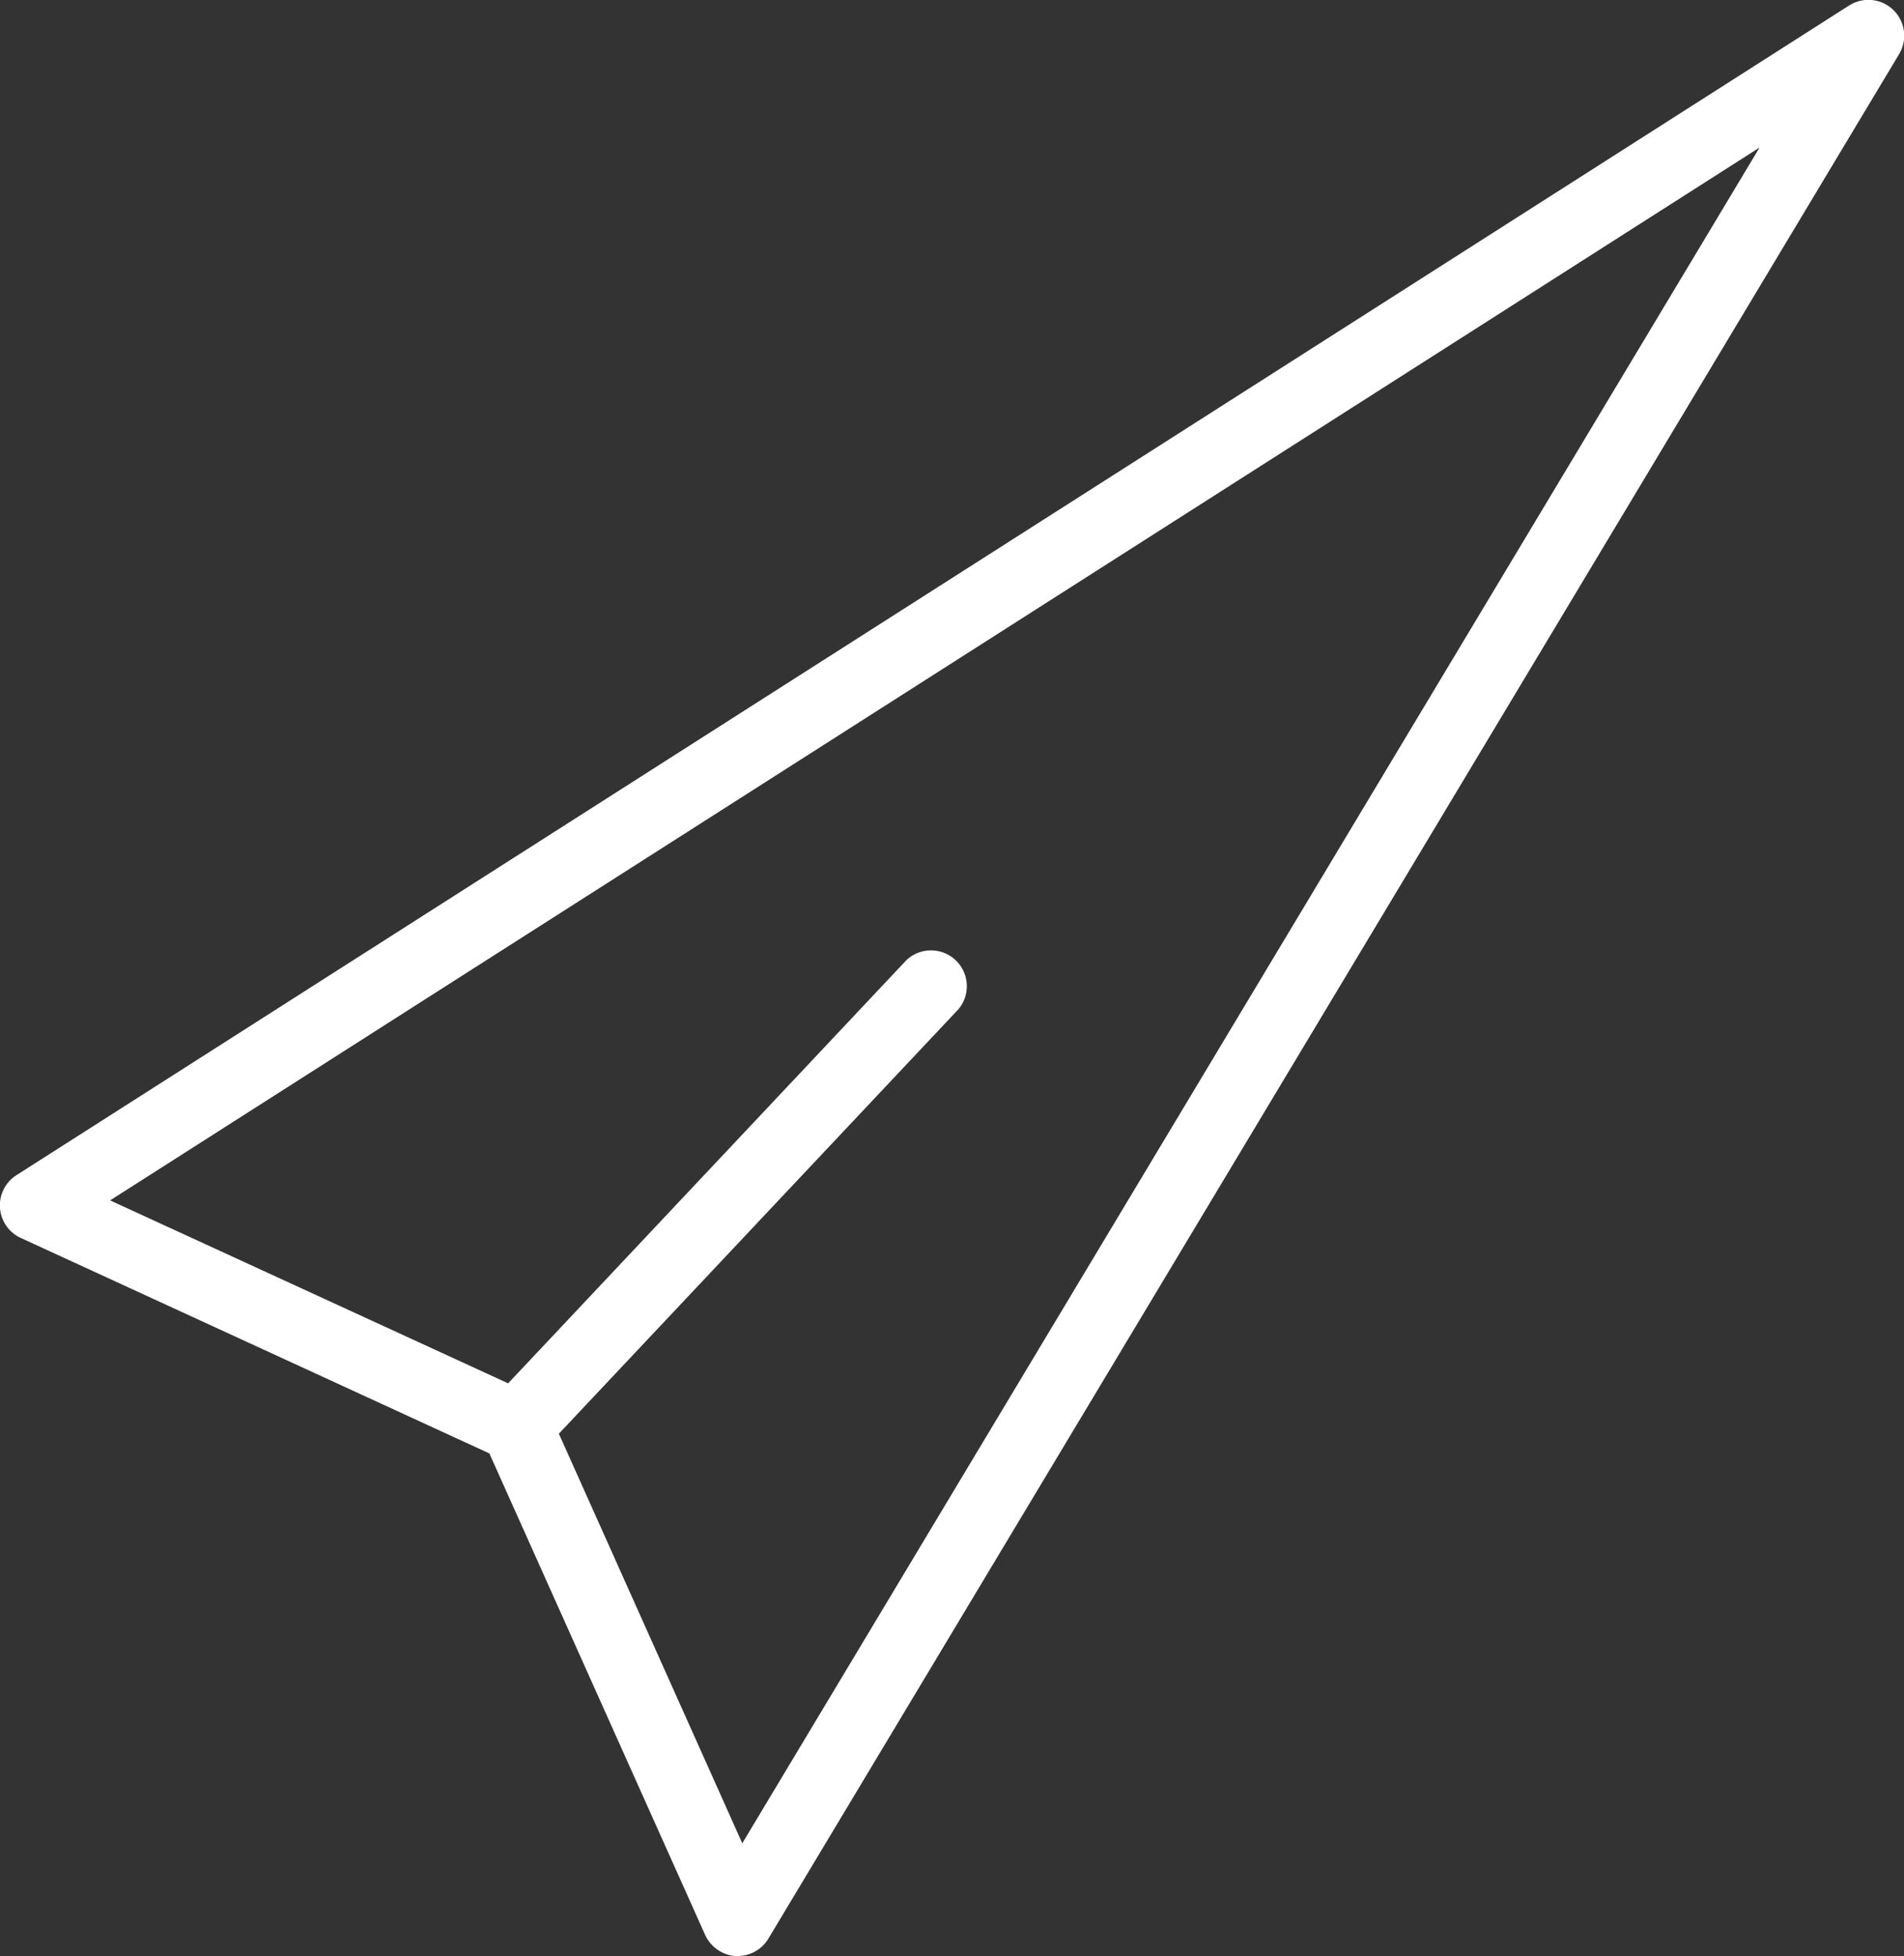
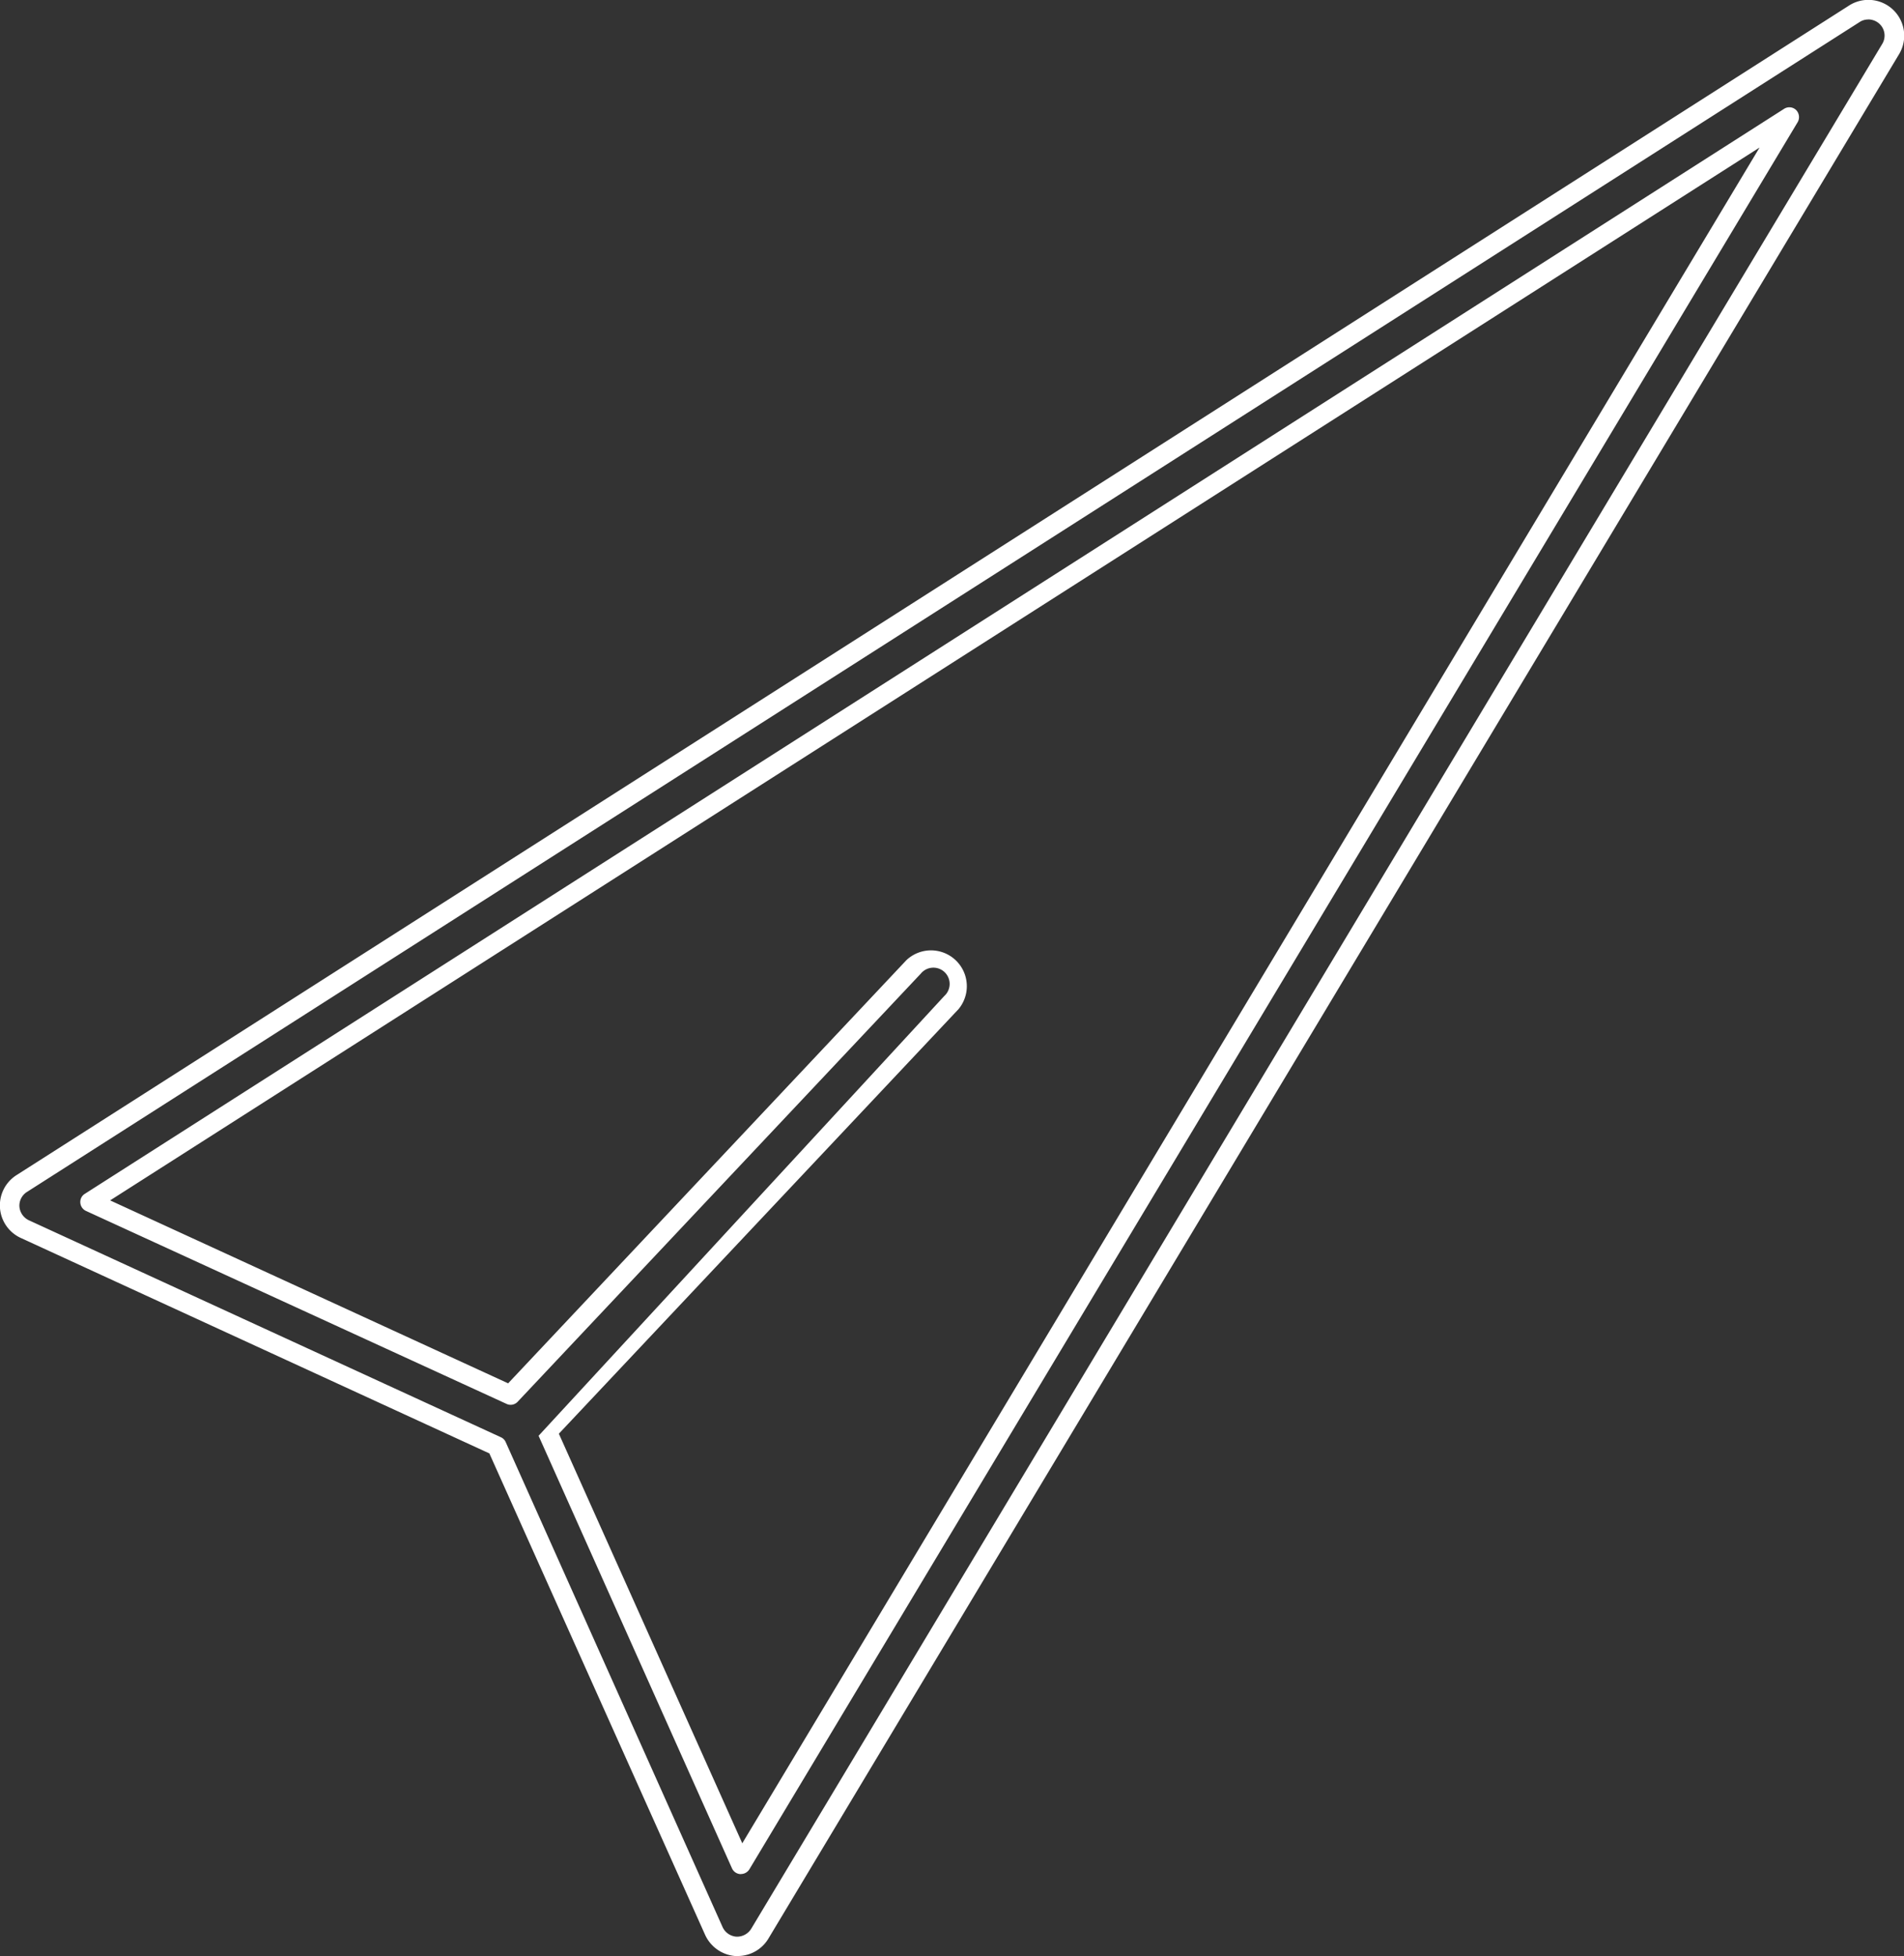
<svg xmlns="http://www.w3.org/2000/svg" id="Group_9682" data-name="Group 9682" width="26.574" height="27.3" viewBox="0 0 26.574 27.3">
  <rect x="0" y="0" width="26.574" height="27.3" fill="#333333" stroke="none" />
  <defs>
    <clipPath id="clip-path">
      <rect id="Rectangle_4194" data-name="Rectangle 4194" width="26.574" height="27.3" fill="none" />
    </clipPath>
  </defs>
  <g id="Group_9681" data-name="Group 9681" transform="translate(0 0)" clip-path="url(#clip-path)">
-     <path id="Path_8450" data-name="Path 8450" d="M26.29.2a.364.364,0,0,0-.449-.047L.265,16.481a.363.363,0,0,0,.044.635L6.9,20.142l3.027,6.769a.36.36,0,0,0,.309.213h.022a.364.364,0,0,0,.311-.176L26.348.647A.361.361,0,0,0,26.29.2M10.3,25.98,7.6,19.943l5.64-5.991a.363.363,0,0,0-.529-.5L7.087,19.432l-5.871-2.7L24.934,1.6Z" transform="translate(0.038 0.037)" fill="#fff" />
-     <path id="Path_8451" data-name="Path 8451" d="M10.3,27.3A.507.507,0,0,1,9.84,27L6.83,20.284.29,17.277A.5.5,0,0,1,.231,16.4L25.806.079a.5.5,0,0,1,.7.677l-15.782,26.3a.5.5,0,0,1-.426.242M26.076.273a.216.216,0,0,0-.122.036L.378,16.634a.226.226,0,0,0-.107.206.232.232,0,0,0,.133.191l6.586,3.027a.13.13,0,0,1,.068.068l3.027,6.768a.23.23,0,0,0,.194.134h0a.233.233,0,0,0,.206-.111L26.269.616a.224.224,0,0,0-.035-.28.232.232,0,0,0-.158-.064M10.341,26.155h-.008a.137.137,0,0,1-.116-.079l-2.7-6.038a.133.133,0,0,1,.024-.148L13.18,13.9a.227.227,0,1,0-.329-.311L7.225,19.563a.134.134,0,0,1-.155.03L1.2,16.9a.137.137,0,0,1-.079-.115.133.133,0,0,1,.062-.123L24.9,1.52a.136.136,0,0,1,.169.017.142.142,0,0,1,.022.167L10.459,26.088a.14.14,0,0,1-.118.066M7.8,20.009l2.56,5.716L24.558,2.06,1.537,16.753l5.555,2.553L12.651,13.4a.5.5,0,0,1,.727.684Z" transform="translate(0 -0.001)" fill="#fff" />
+     <path id="Path_8451" data-name="Path 8451" d="M10.3,27.3A.507.507,0,0,1,9.84,27L6.83,20.284.29,17.277A.5.5,0,0,1,.231,16.4L25.806.079a.5.5,0,0,1,.7.677l-15.782,26.3a.5.5,0,0,1-.426.242M26.076.273a.216.216,0,0,0-.122.036L.378,16.634a.226.226,0,0,0-.107.206.232.232,0,0,0,.133.191l6.586,3.027a.13.13,0,0,1,.068.068l3.027,6.768a.23.23,0,0,0,.194.134h0a.233.233,0,0,0,.206-.111L26.269.616a.224.224,0,0,0-.035-.28.232.232,0,0,0-.158-.064M10.341,26.155h-.008a.137.137,0,0,1-.116-.079l-2.7-6.038L13.18,13.9a.227.227,0,1,0-.329-.311L7.225,19.563a.134.134,0,0,1-.155.03L1.2,16.9a.137.137,0,0,1-.079-.115.133.133,0,0,1,.062-.123L24.9,1.52a.136.136,0,0,1,.169.017.142.142,0,0,1,.022.167L10.459,26.088a.14.14,0,0,1-.118.066M7.8,20.009l2.56,5.716L24.558,2.06,1.537,16.753l5.555,2.553L12.651,13.4a.5.5,0,0,1,.727.684Z" transform="translate(0 -0.001)" fill="#fff" />
  </g>
</svg>